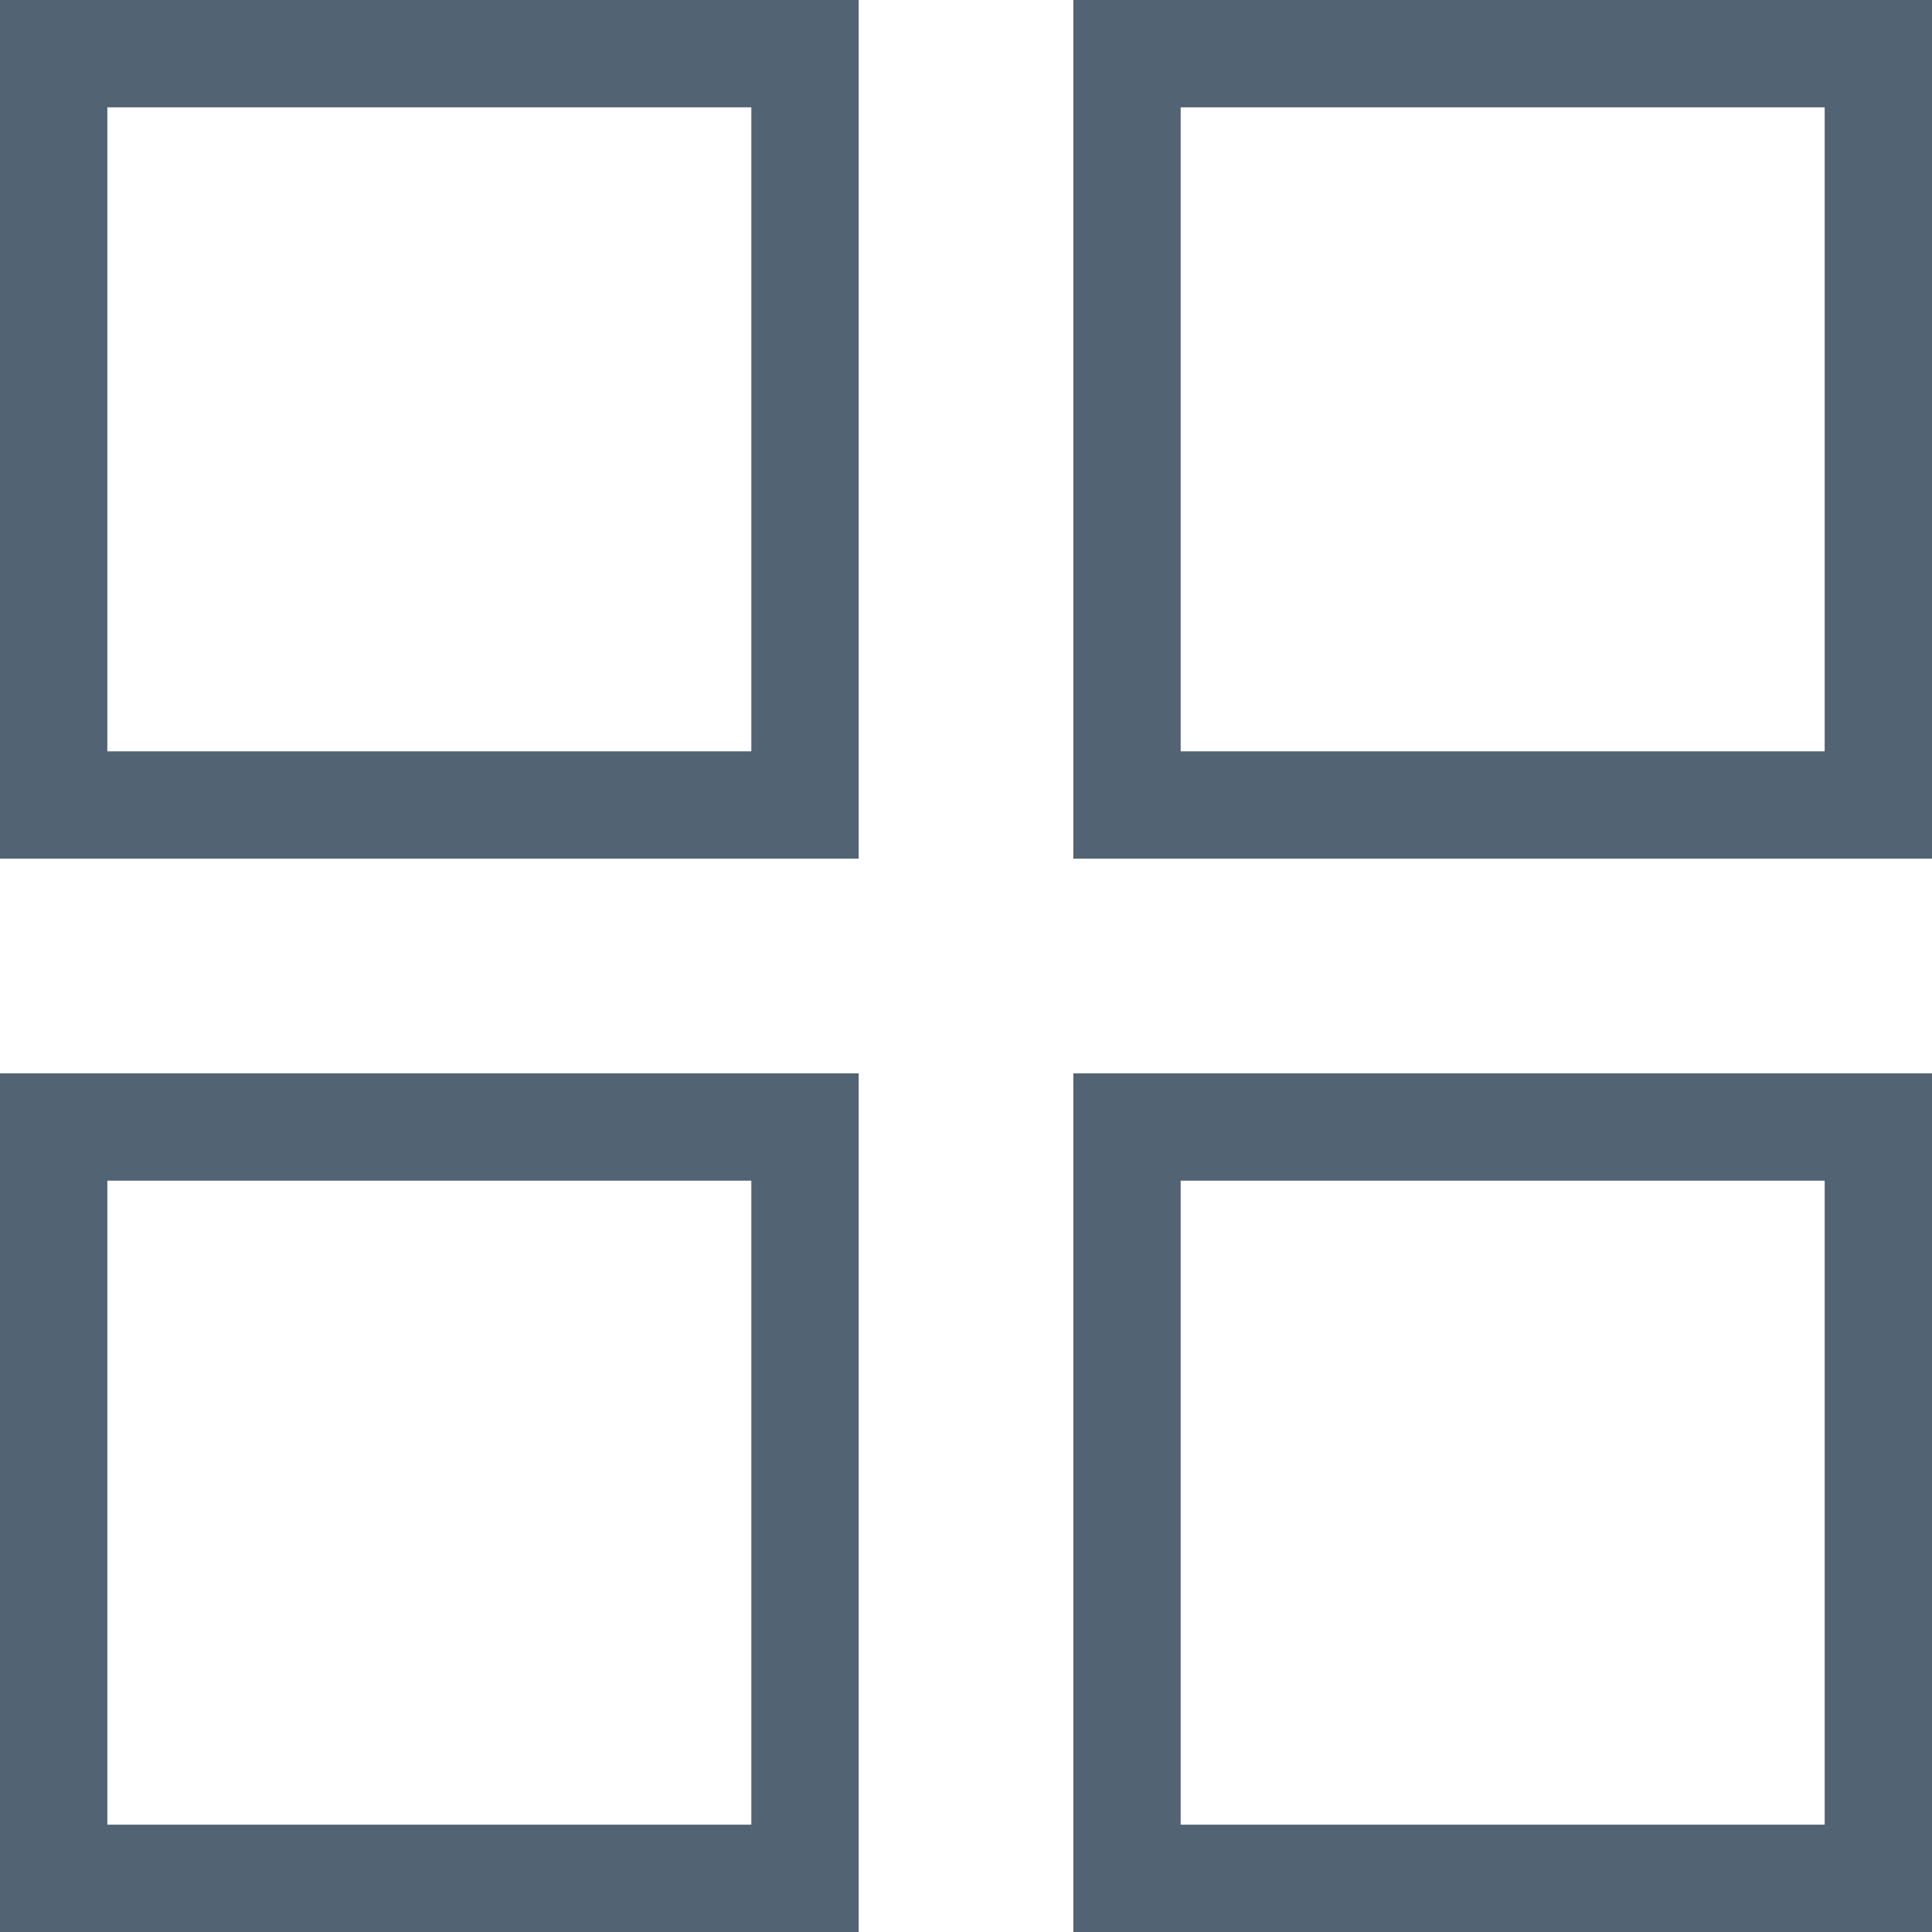
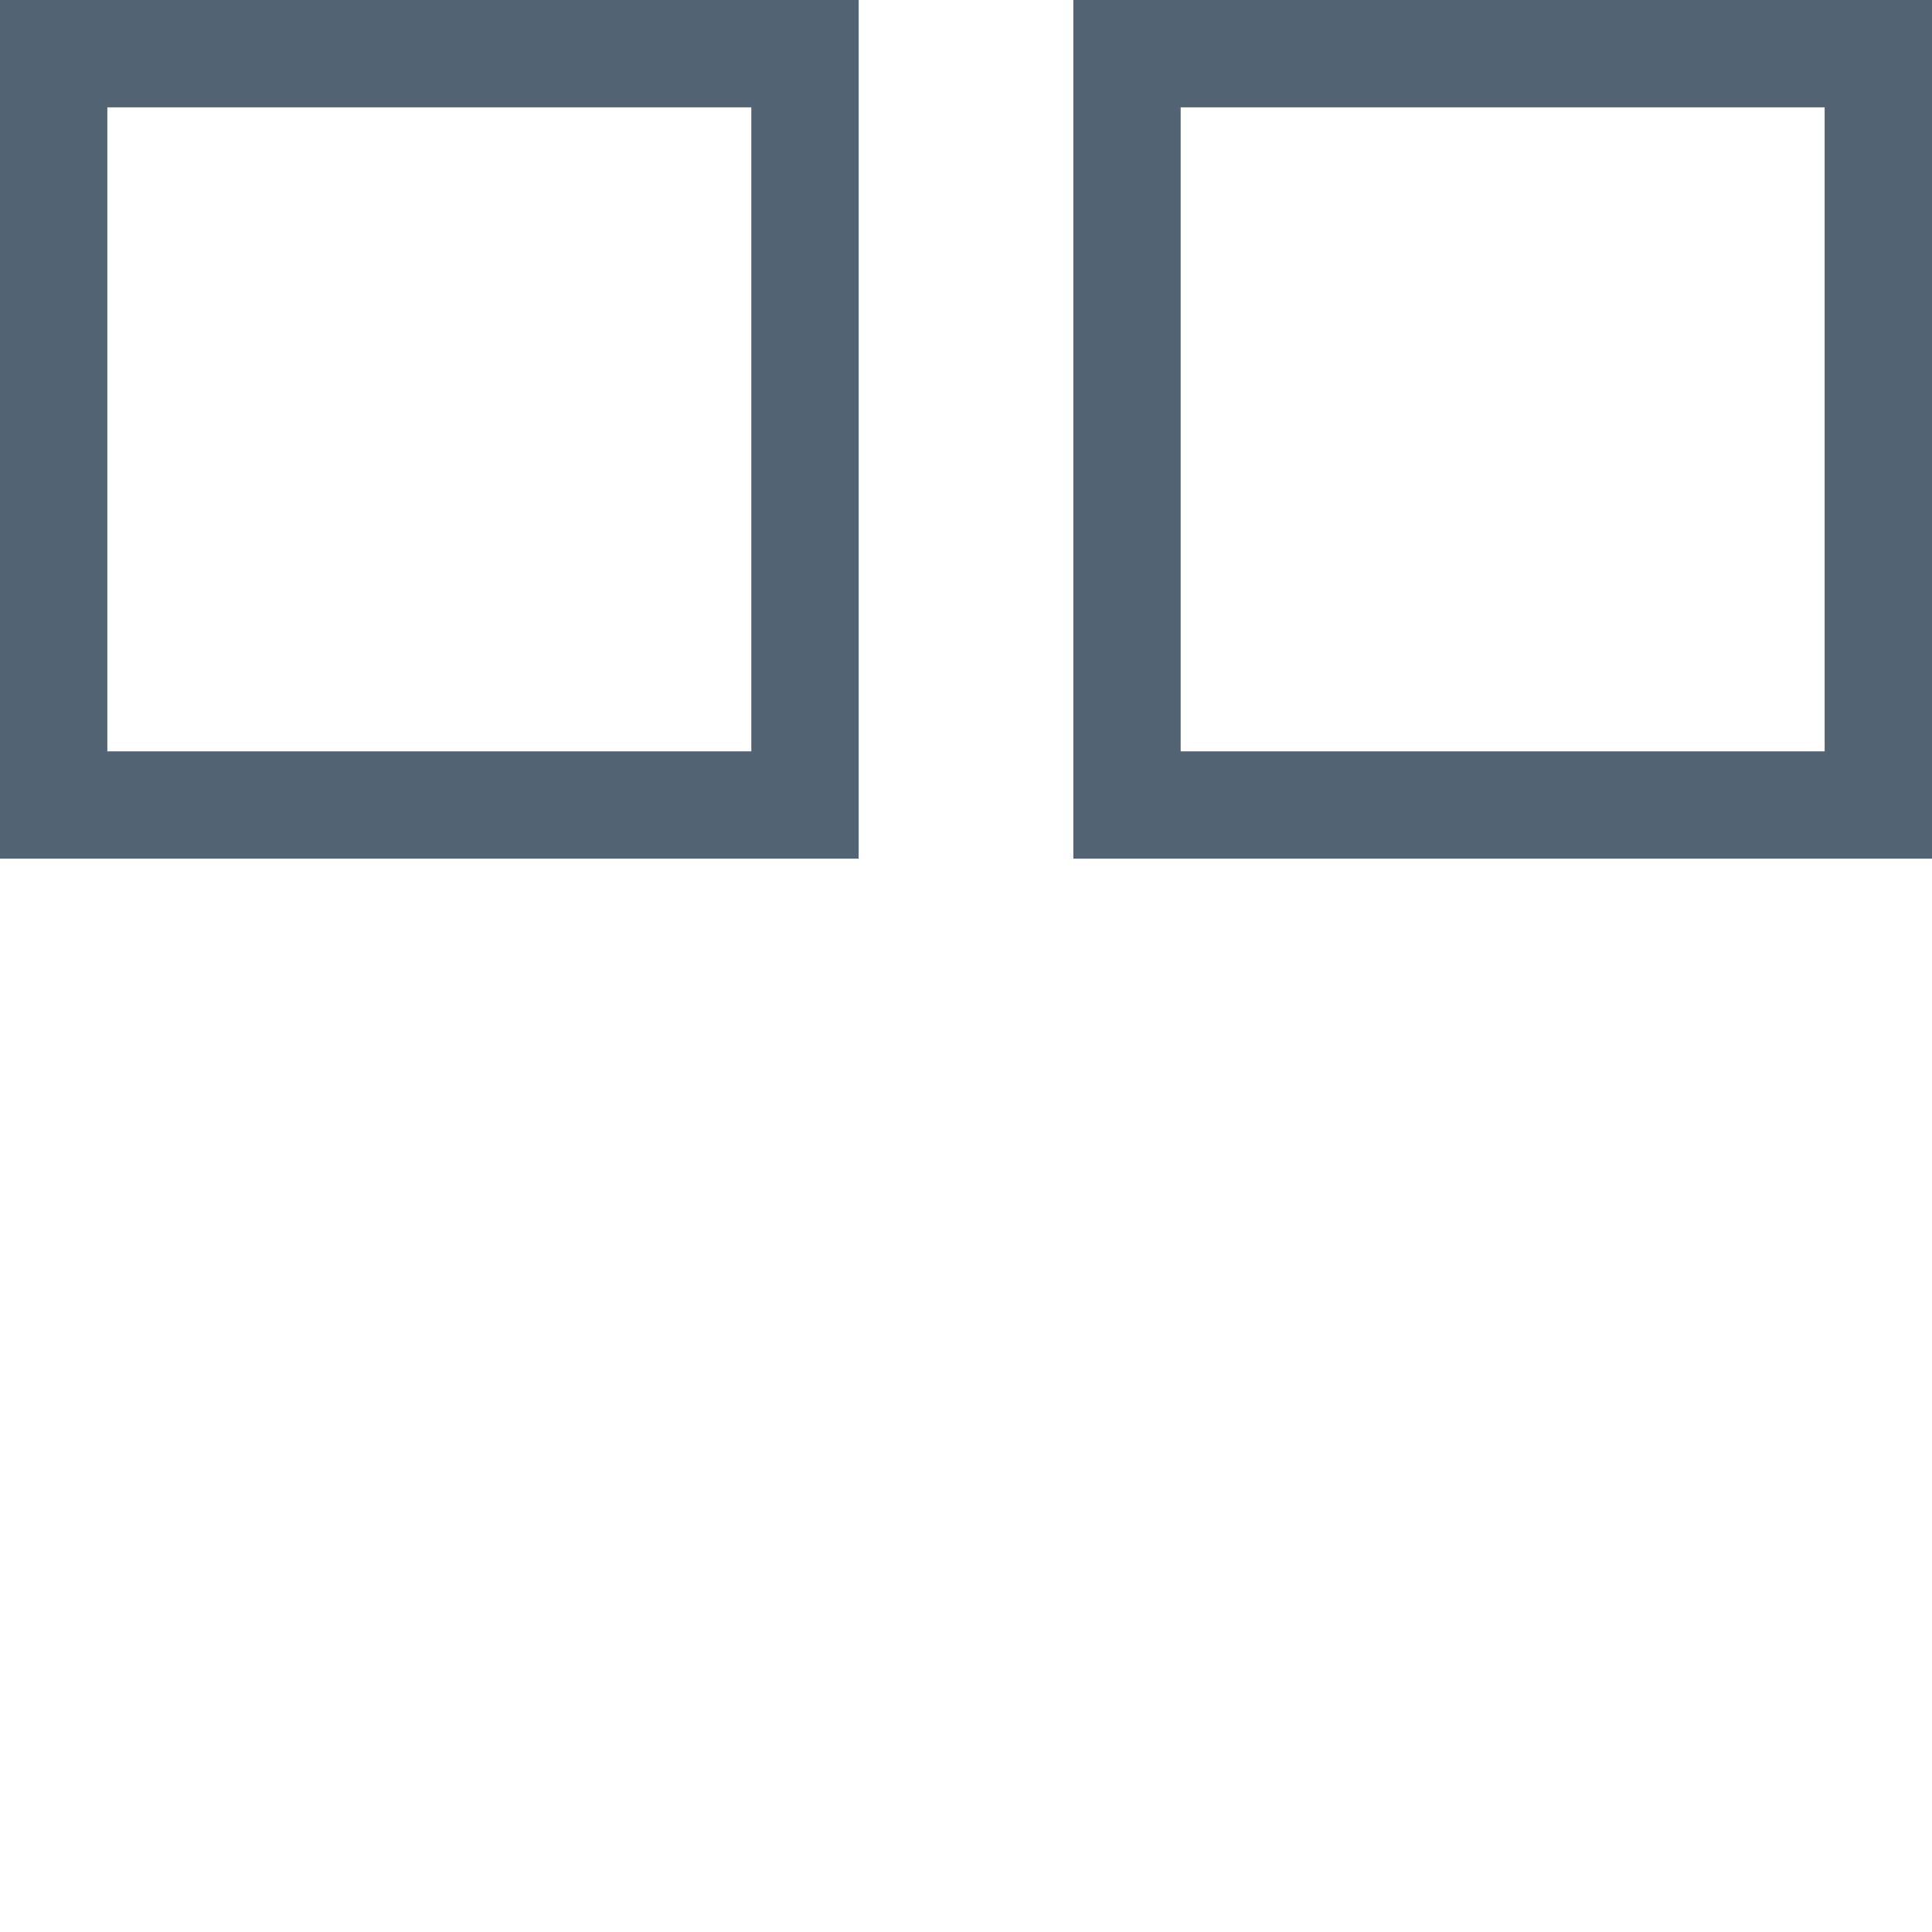
<svg xmlns="http://www.w3.org/2000/svg" width="18" height="18" viewBox="0 0 18 18" fill="none">
  <g id="Group 56075">
    <rect id="Rectangle 1284" x="0.5" y="0.5" width="7" height="7" stroke="#09223A" stroke-opacity="0.7" />
    <rect id="Rectangle 1286" x="10.5" y="0.5" width="7" height="7" stroke="#09223A" stroke-opacity="0.7" />
-     <rect id="Rectangle 1285" x="0.5" y="10.5" width="7" height="7" stroke="#09223A" stroke-opacity="0.7" />
-     <rect id="Rectangle 1287" x="10.5" y="10.5" width="7" height="7" stroke="#09223A" stroke-opacity="0.7" />
  </g>
</svg>